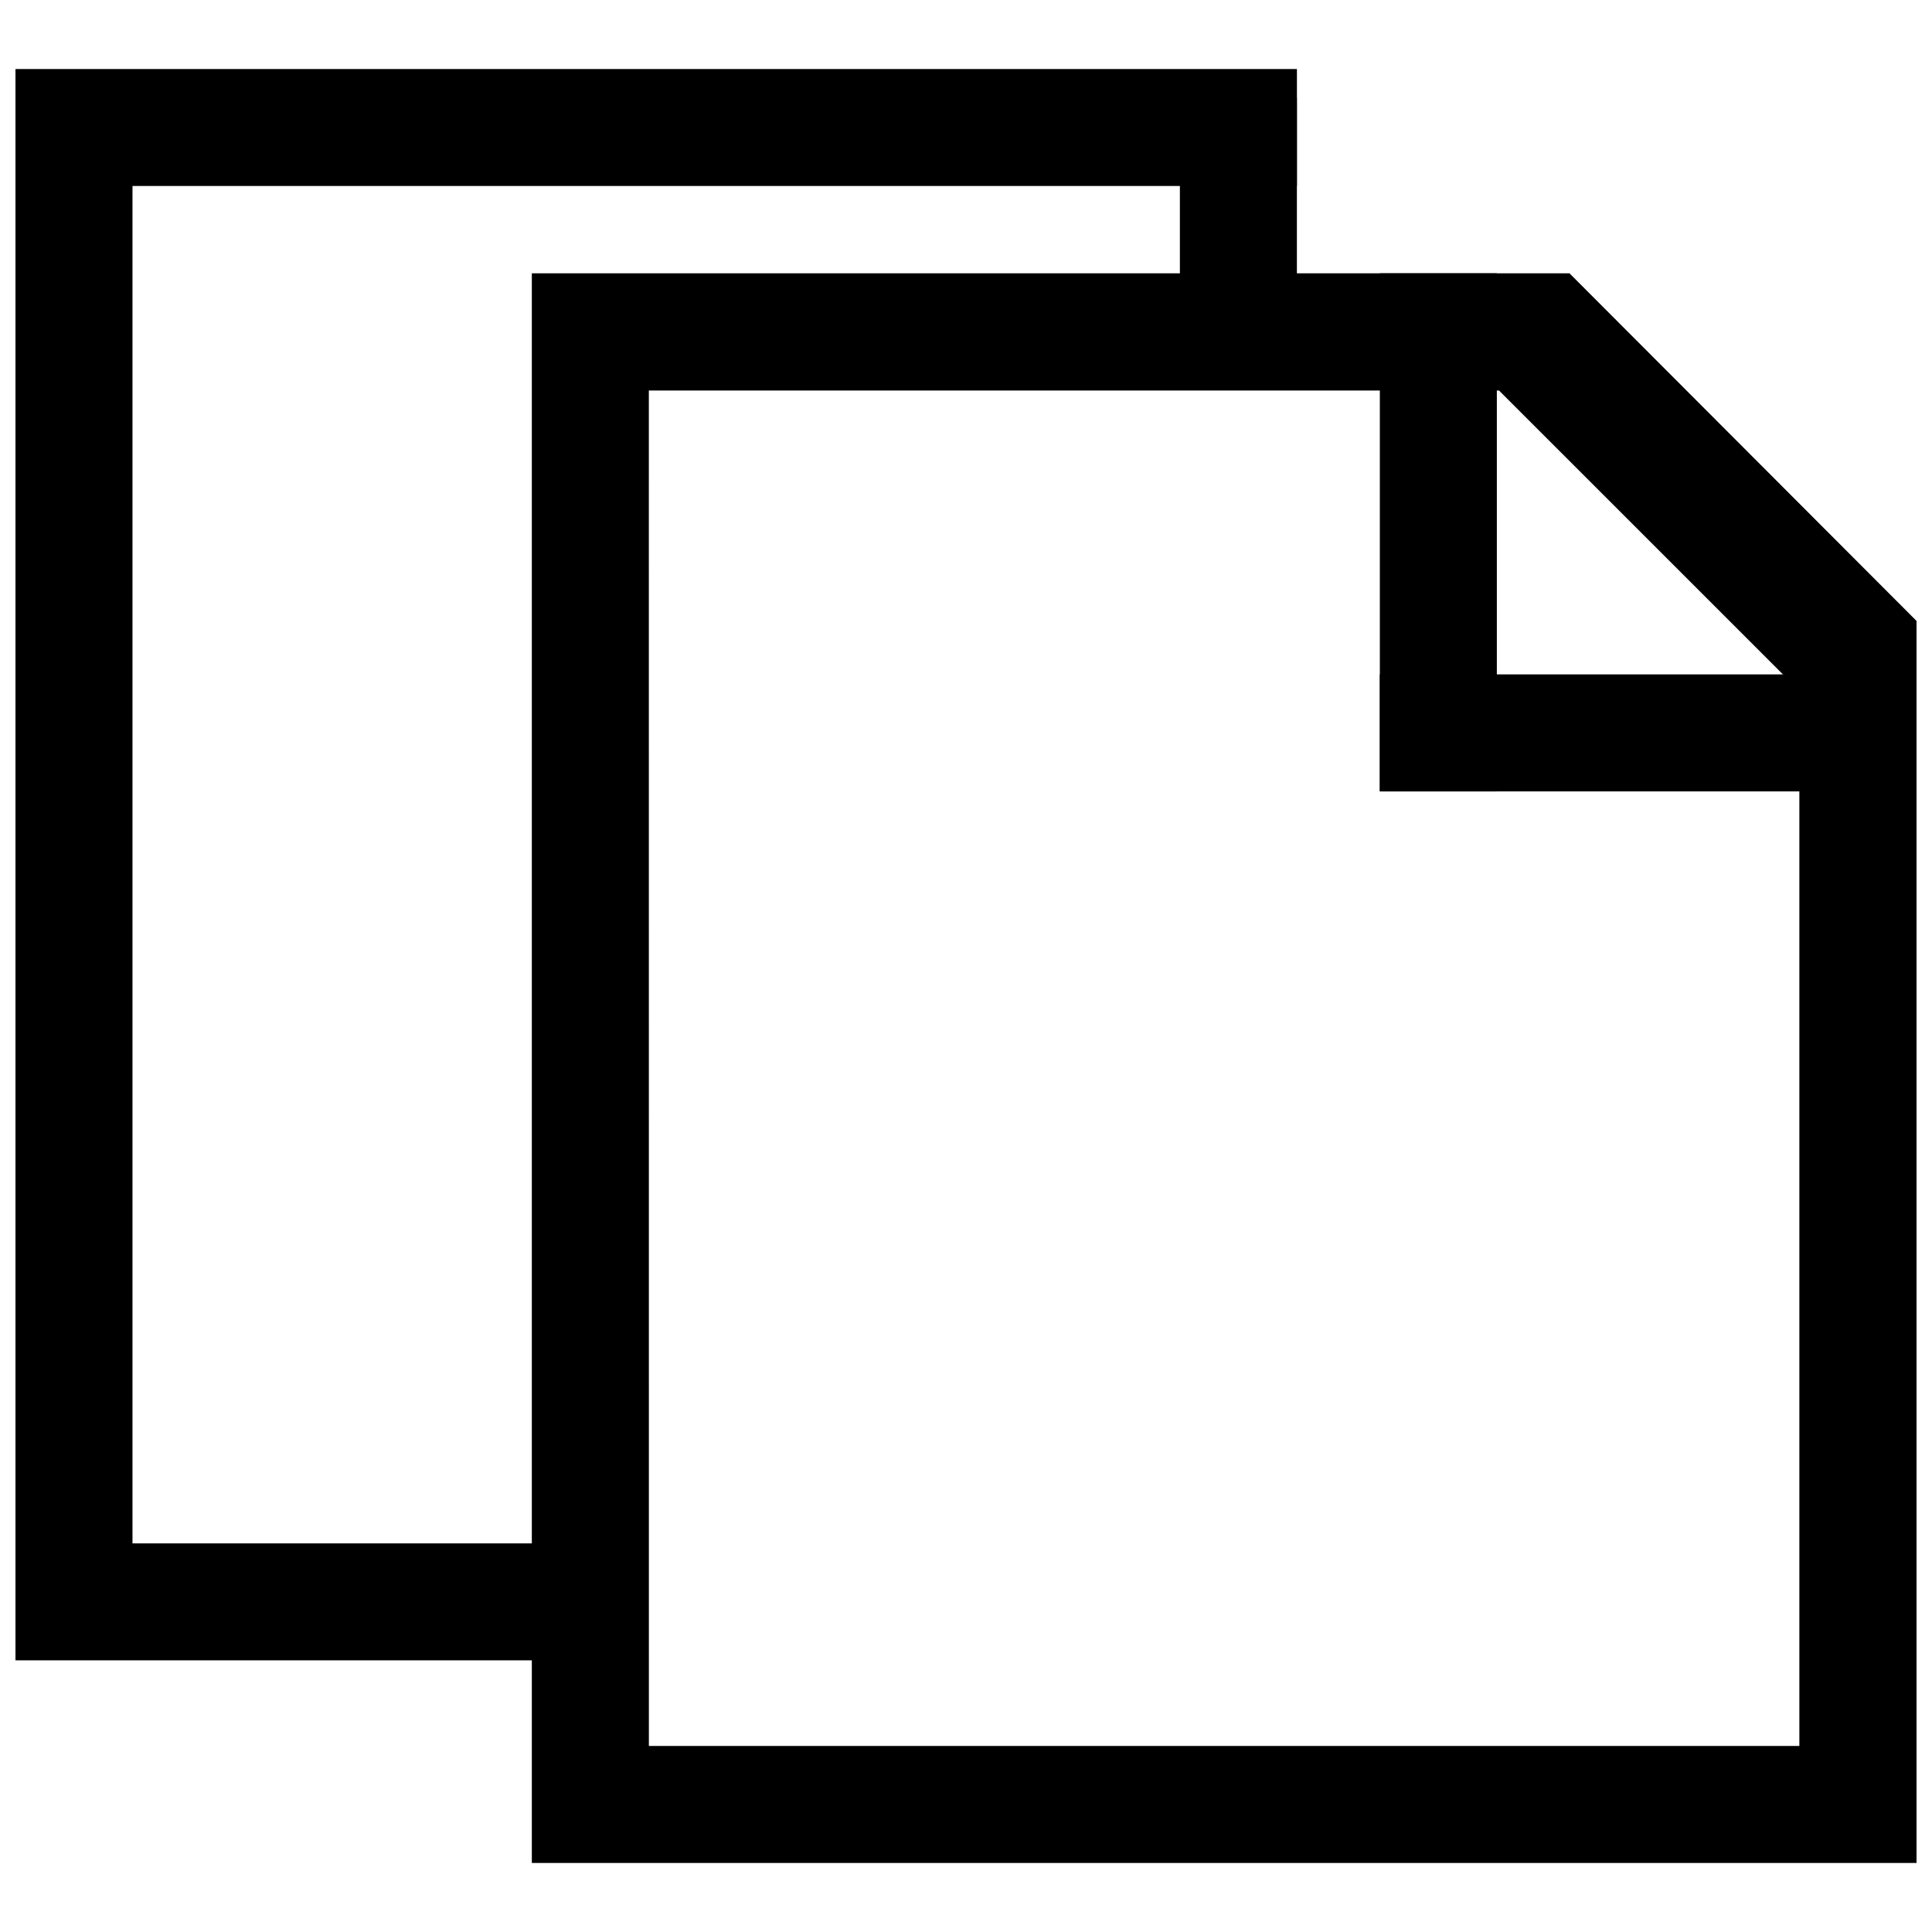
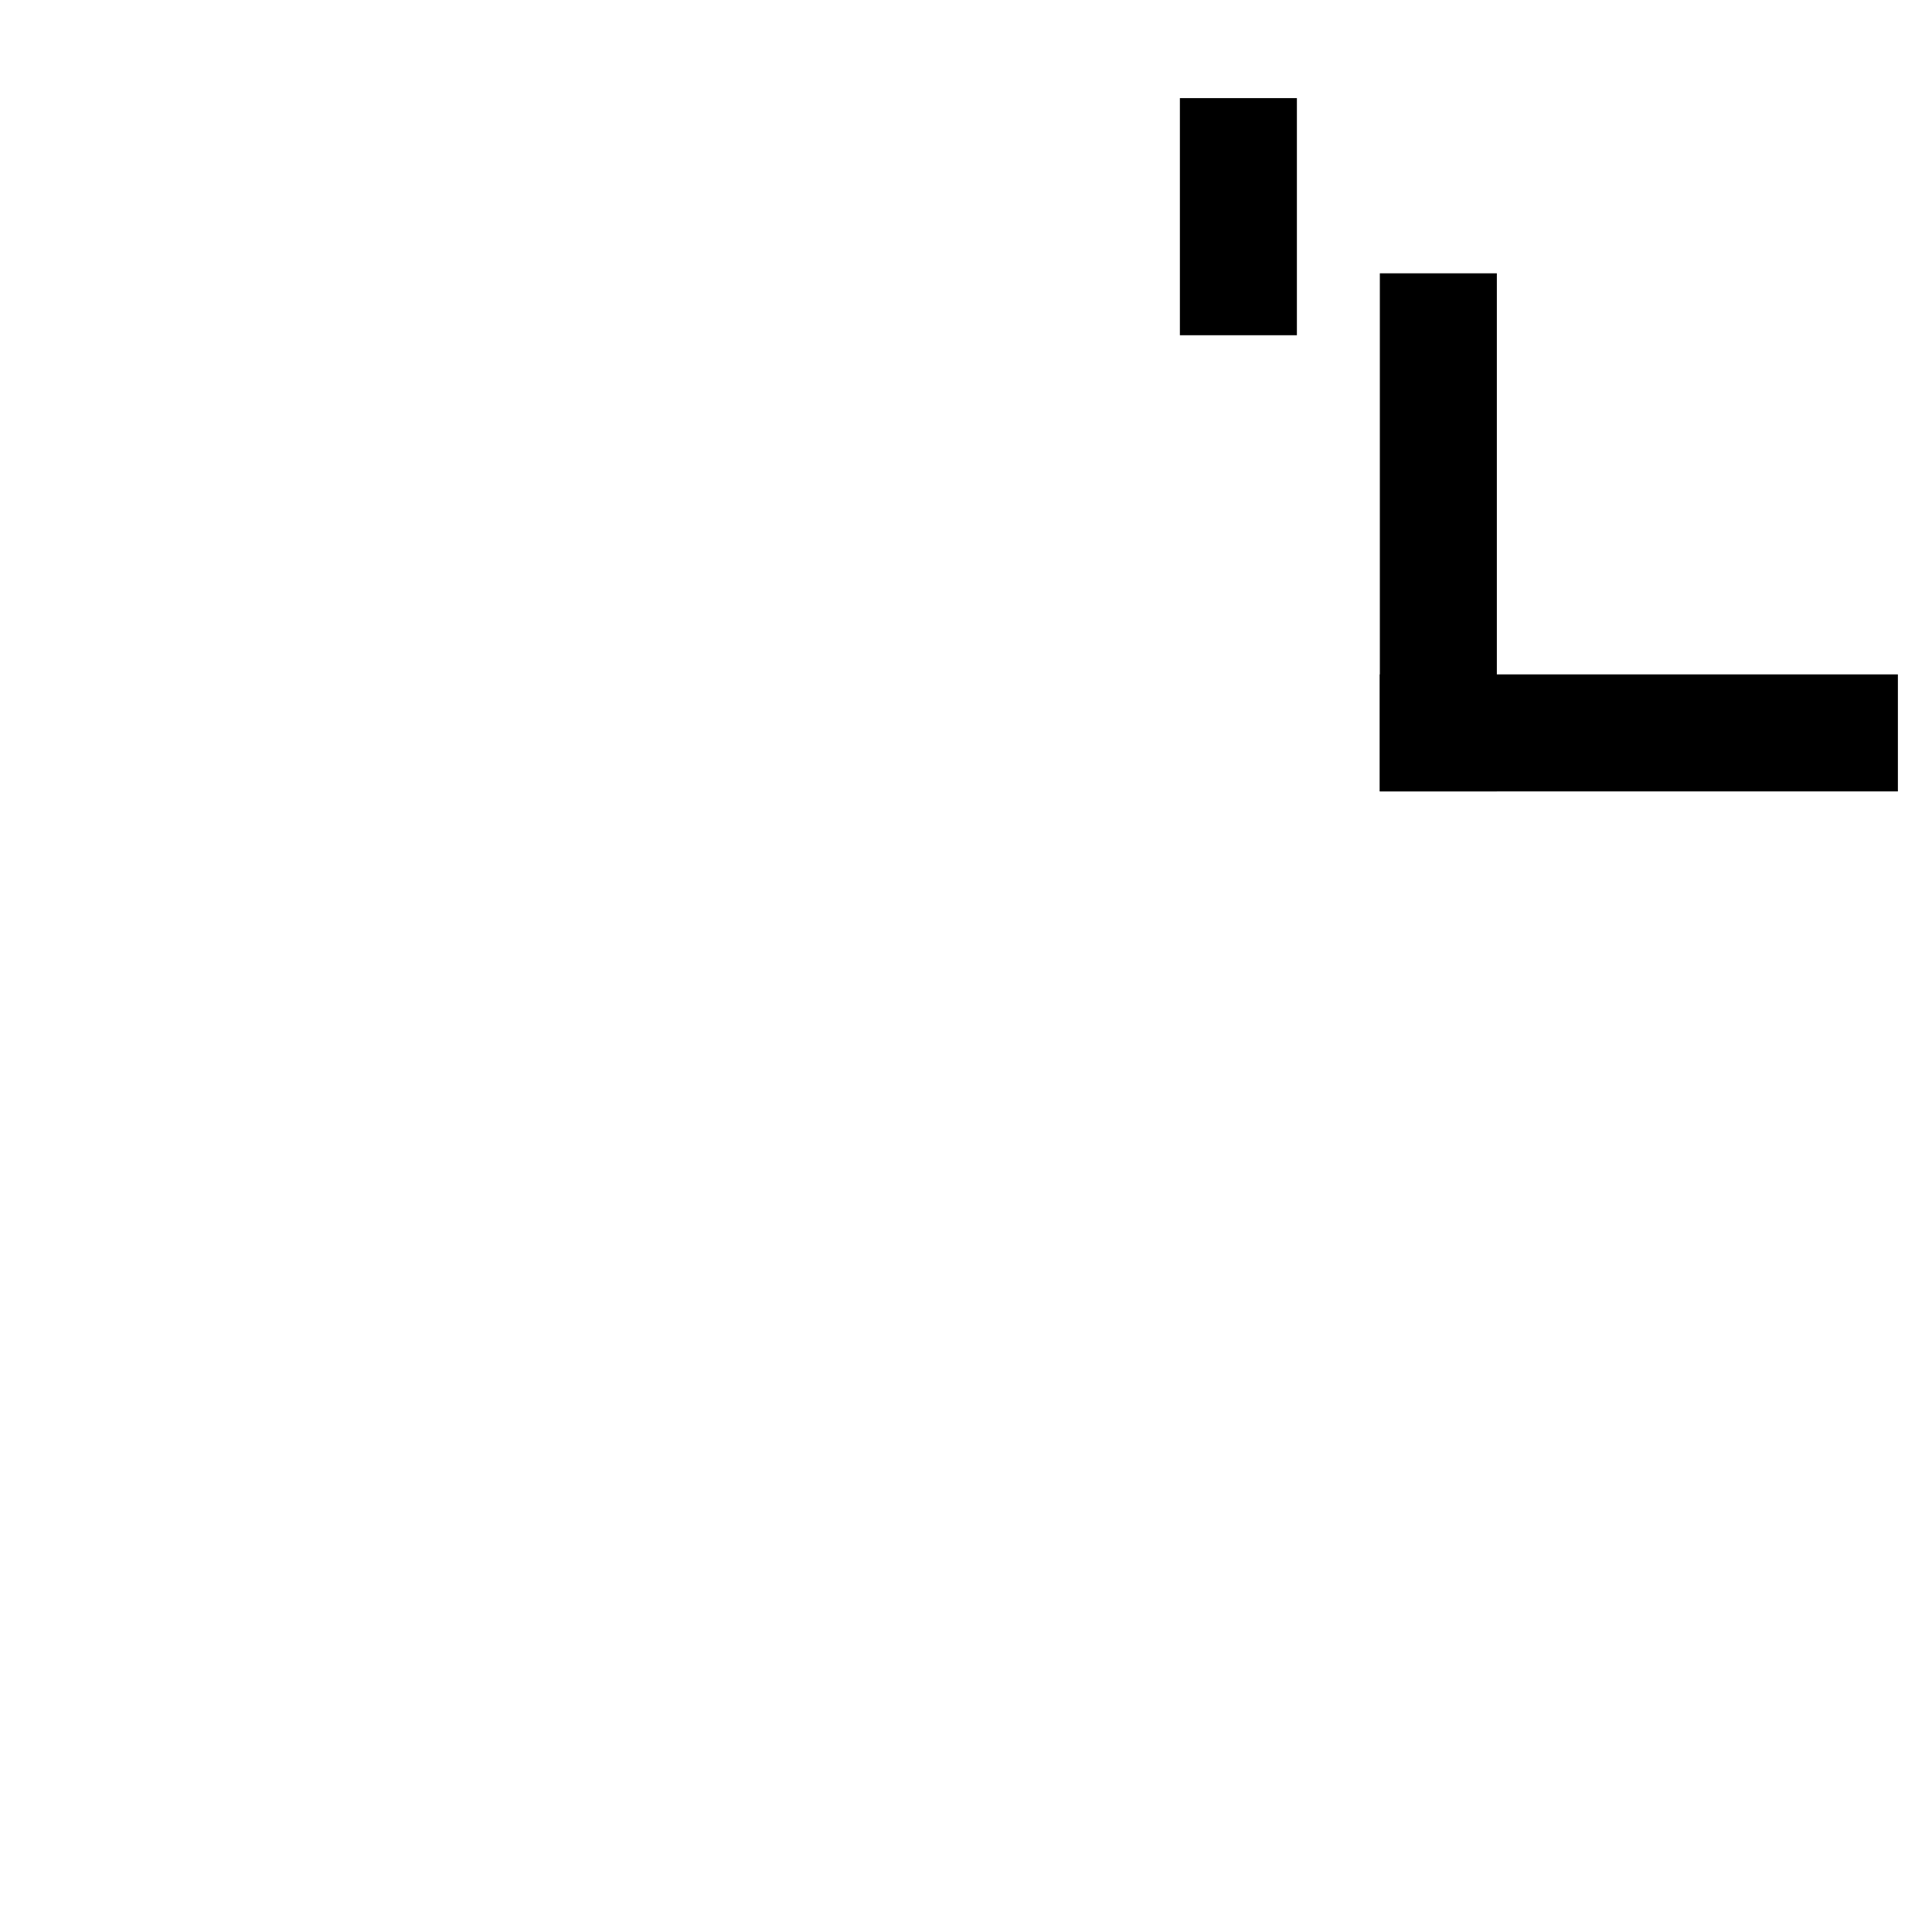
<svg xmlns="http://www.w3.org/2000/svg" width="800px" height="800px" version="1.1" viewBox="144 144 512 512">
  <defs>
    <clipPath id="b">
-       <path d="m284 216h367.9v422h-367.9z" />
-     </clipPath>
+       </clipPath>
    <clipPath id="a">
-       <path d="m148.09 162h339.91v423h-339.91z" />
-     </clipPath>
+       </clipPath>
  </defs>
  <g clip-path="url(#b)">
    <path d="m284.94 216.43v421.28h366.96v-329.16l-91.973-92.121zm31.008 31.055h225.3l79.602 79.59v279.62l-304.89 0.004z" />
  </g>
  <path d="m540.68 216.43h-31.008v137.3h31.008z" />
  <path d="m646.96 353.73v-31.008h-137.3v31.008z" />
  <g clip-path="url(#a)">
    <path d="m301.55 584.01h-153.45v-421.72h339.6v31h-308.59v359.72h122.44z" />
  </g>
  <path d="m487.69 170h-31.008v62.84h31.008z" />
</svg>